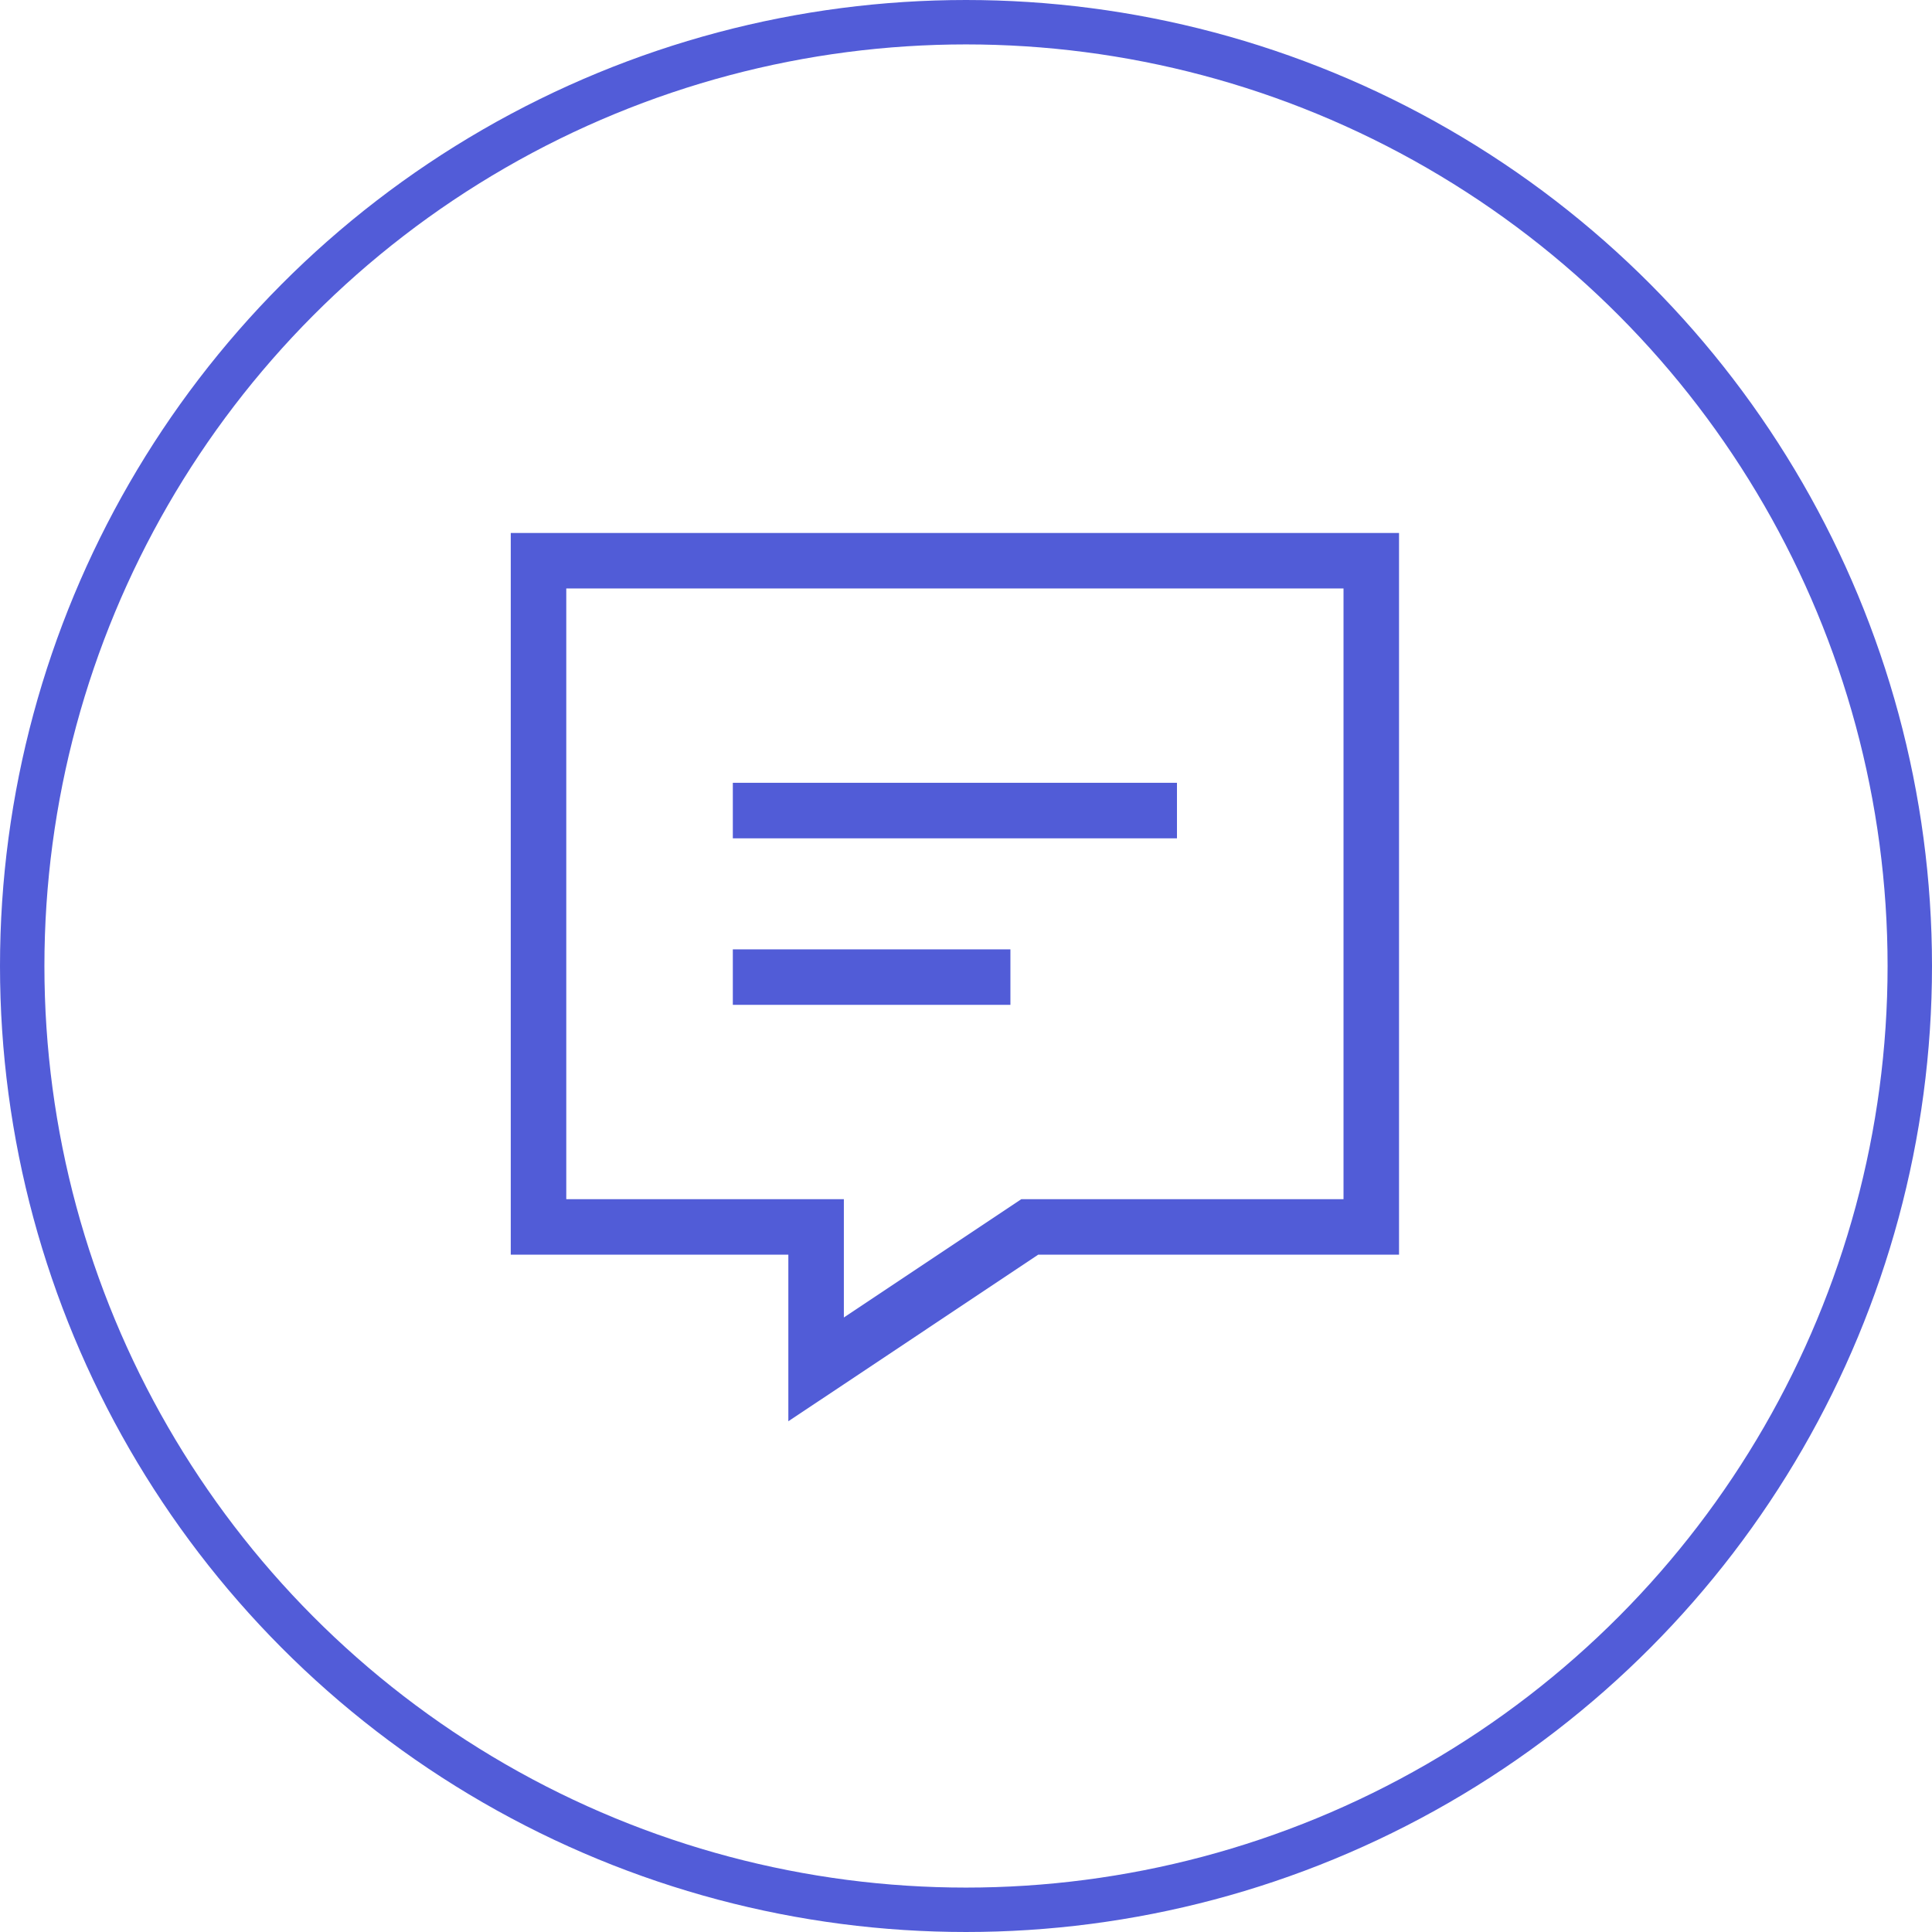
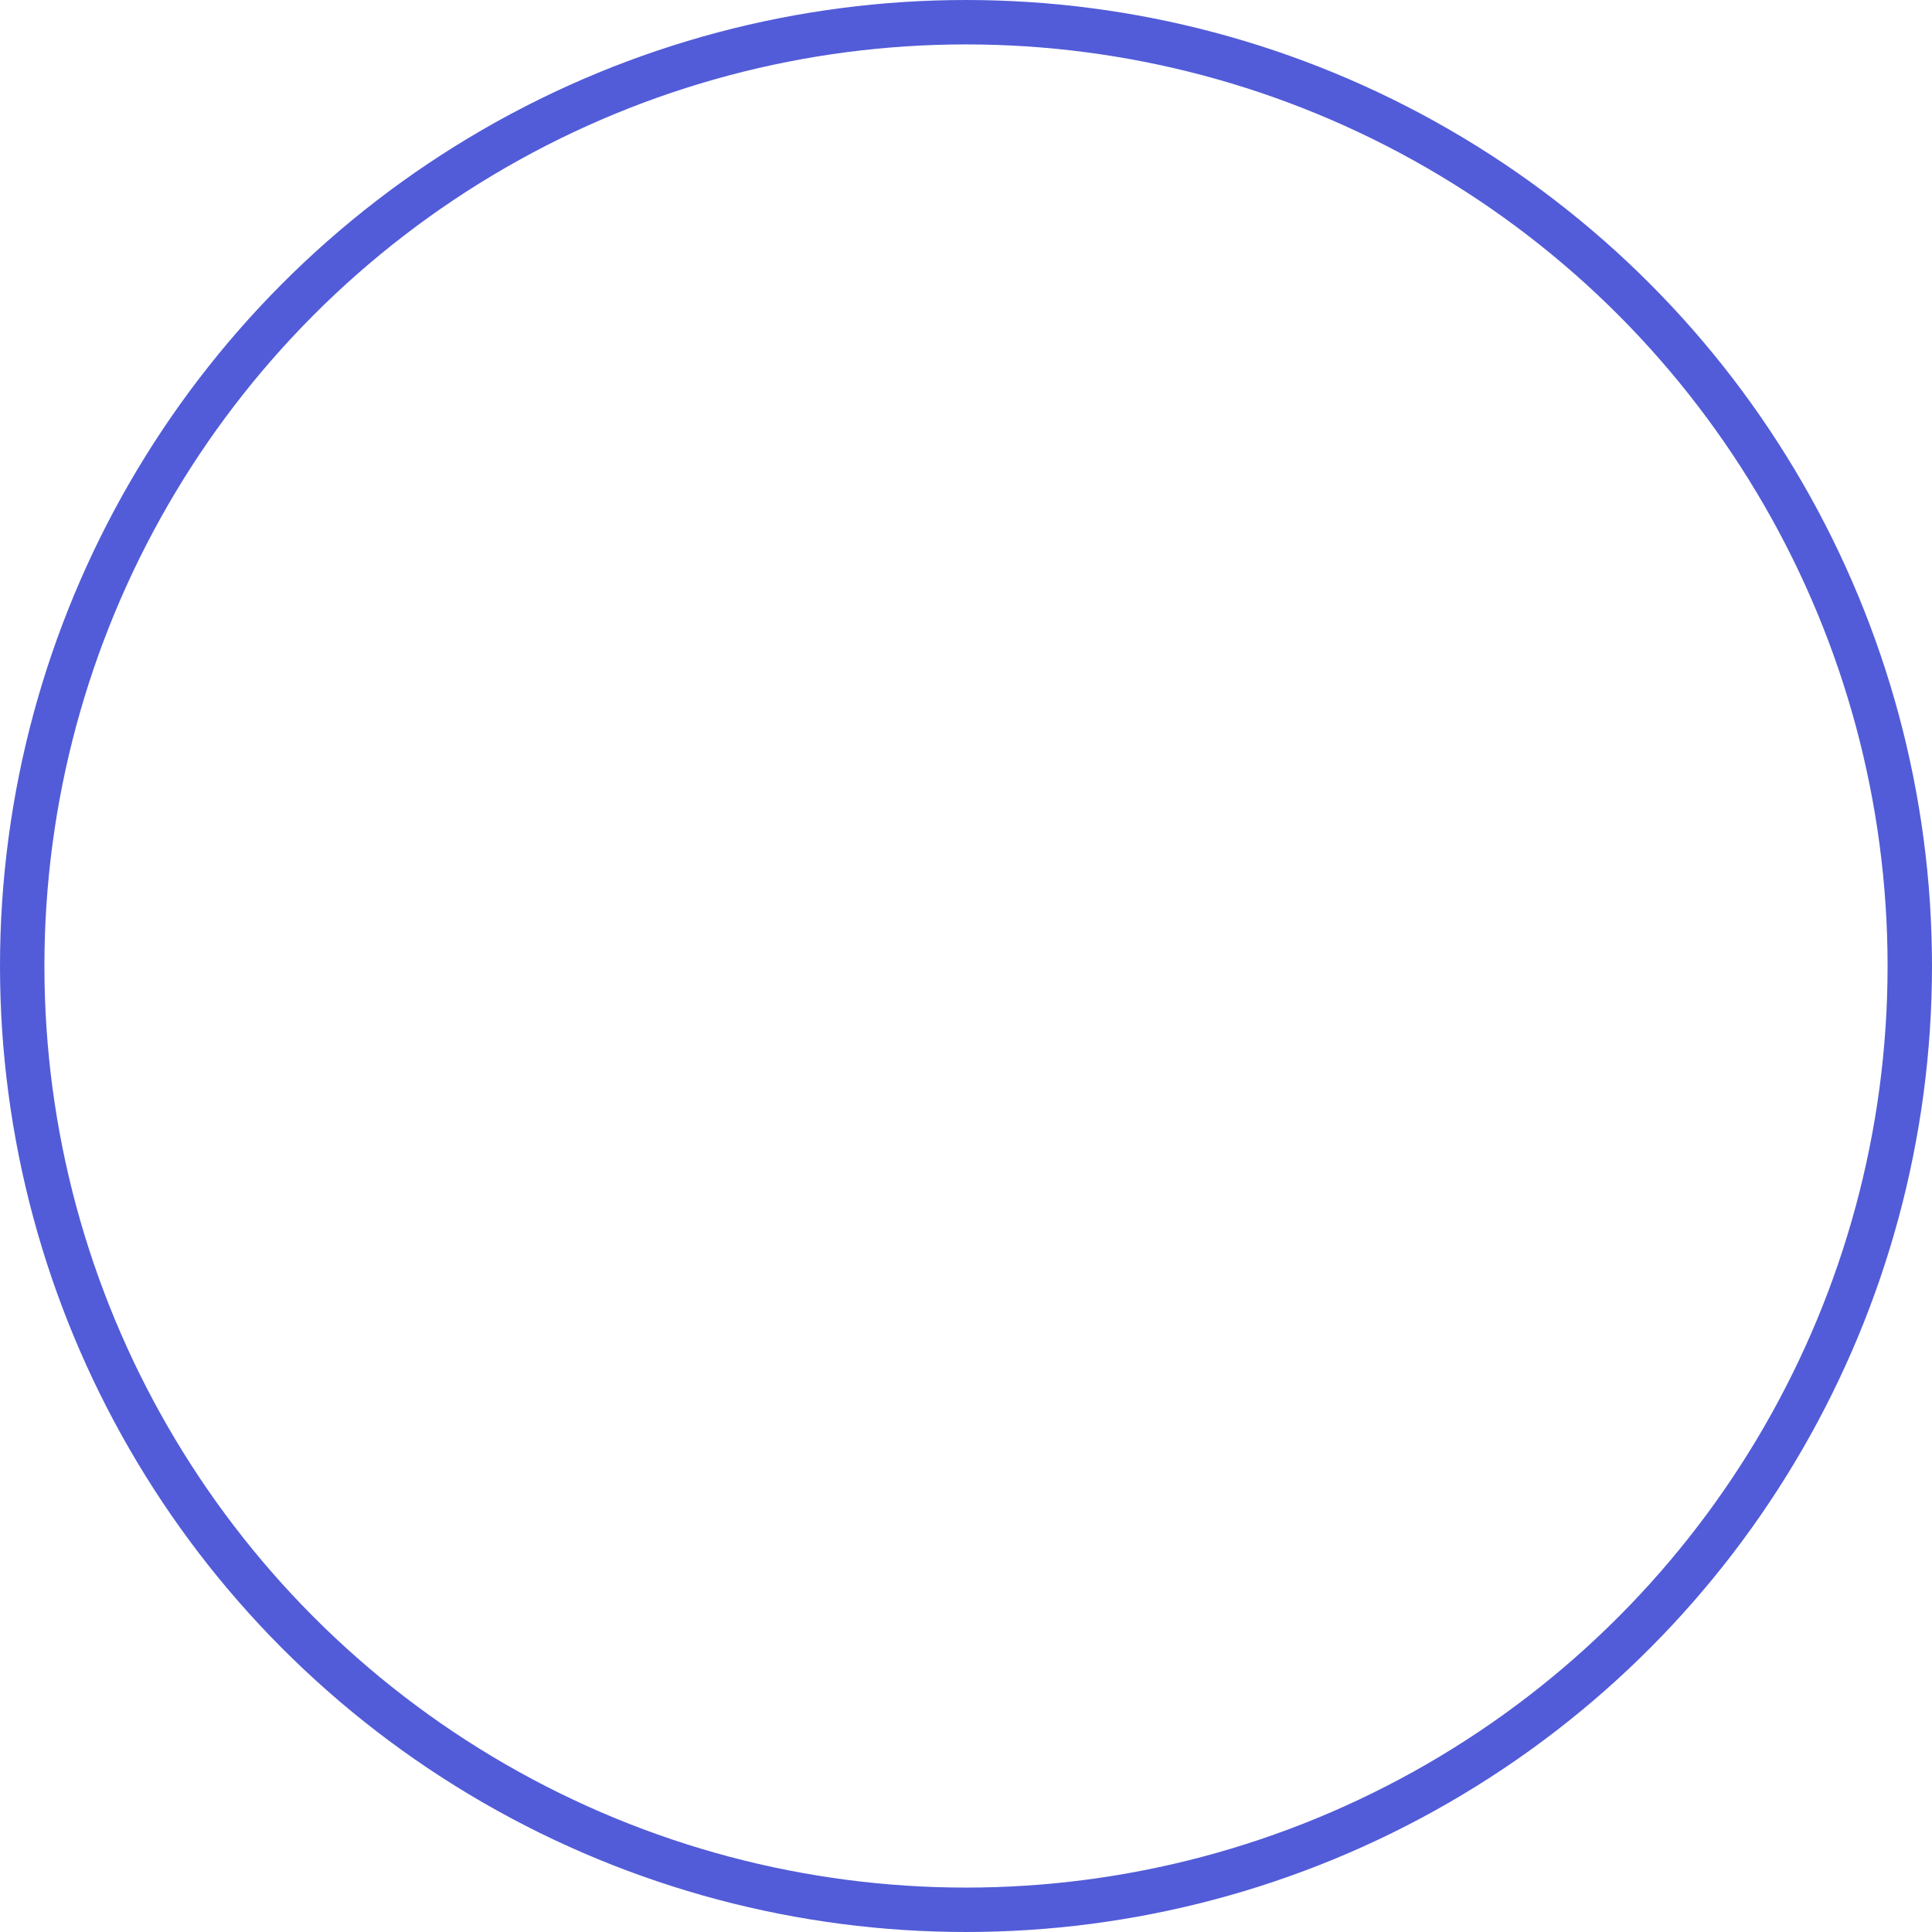
<svg xmlns="http://www.w3.org/2000/svg" width="87" height="87" viewBox="0 0 87 87">
  <g id="Group_45" data-name="Group 45" transform="translate(-362 -4203)">
    <g id="Ellipse_18" data-name="Ellipse 18" transform="translate(362 4203)" fill="none" stroke="#525cd8" stroke-width="2">
      <circle cx="43.5" cy="43.5" r="43.5" stroke="none" />
      <circle cx="43.5" cy="43.5" r="42.5" fill="none" />
    </g>
-     <path id="Path_75" data-name="Path 75" d="M-7.5,0V-2.5H-20V-35H20V-2.5H3.75L-5,3.336-7.5,5V0Zm0-5H-5V.328L2.359-4.578,2.992-5H17.5V-32.5h-35V-5ZM-8.75-23.75H10v2.5H-10v-2.5Zm0,7.5H2.5v2.5H-10v-2.5Z" transform="translate(405 4262)" fill="#515cd7" />
  </g>
</svg>